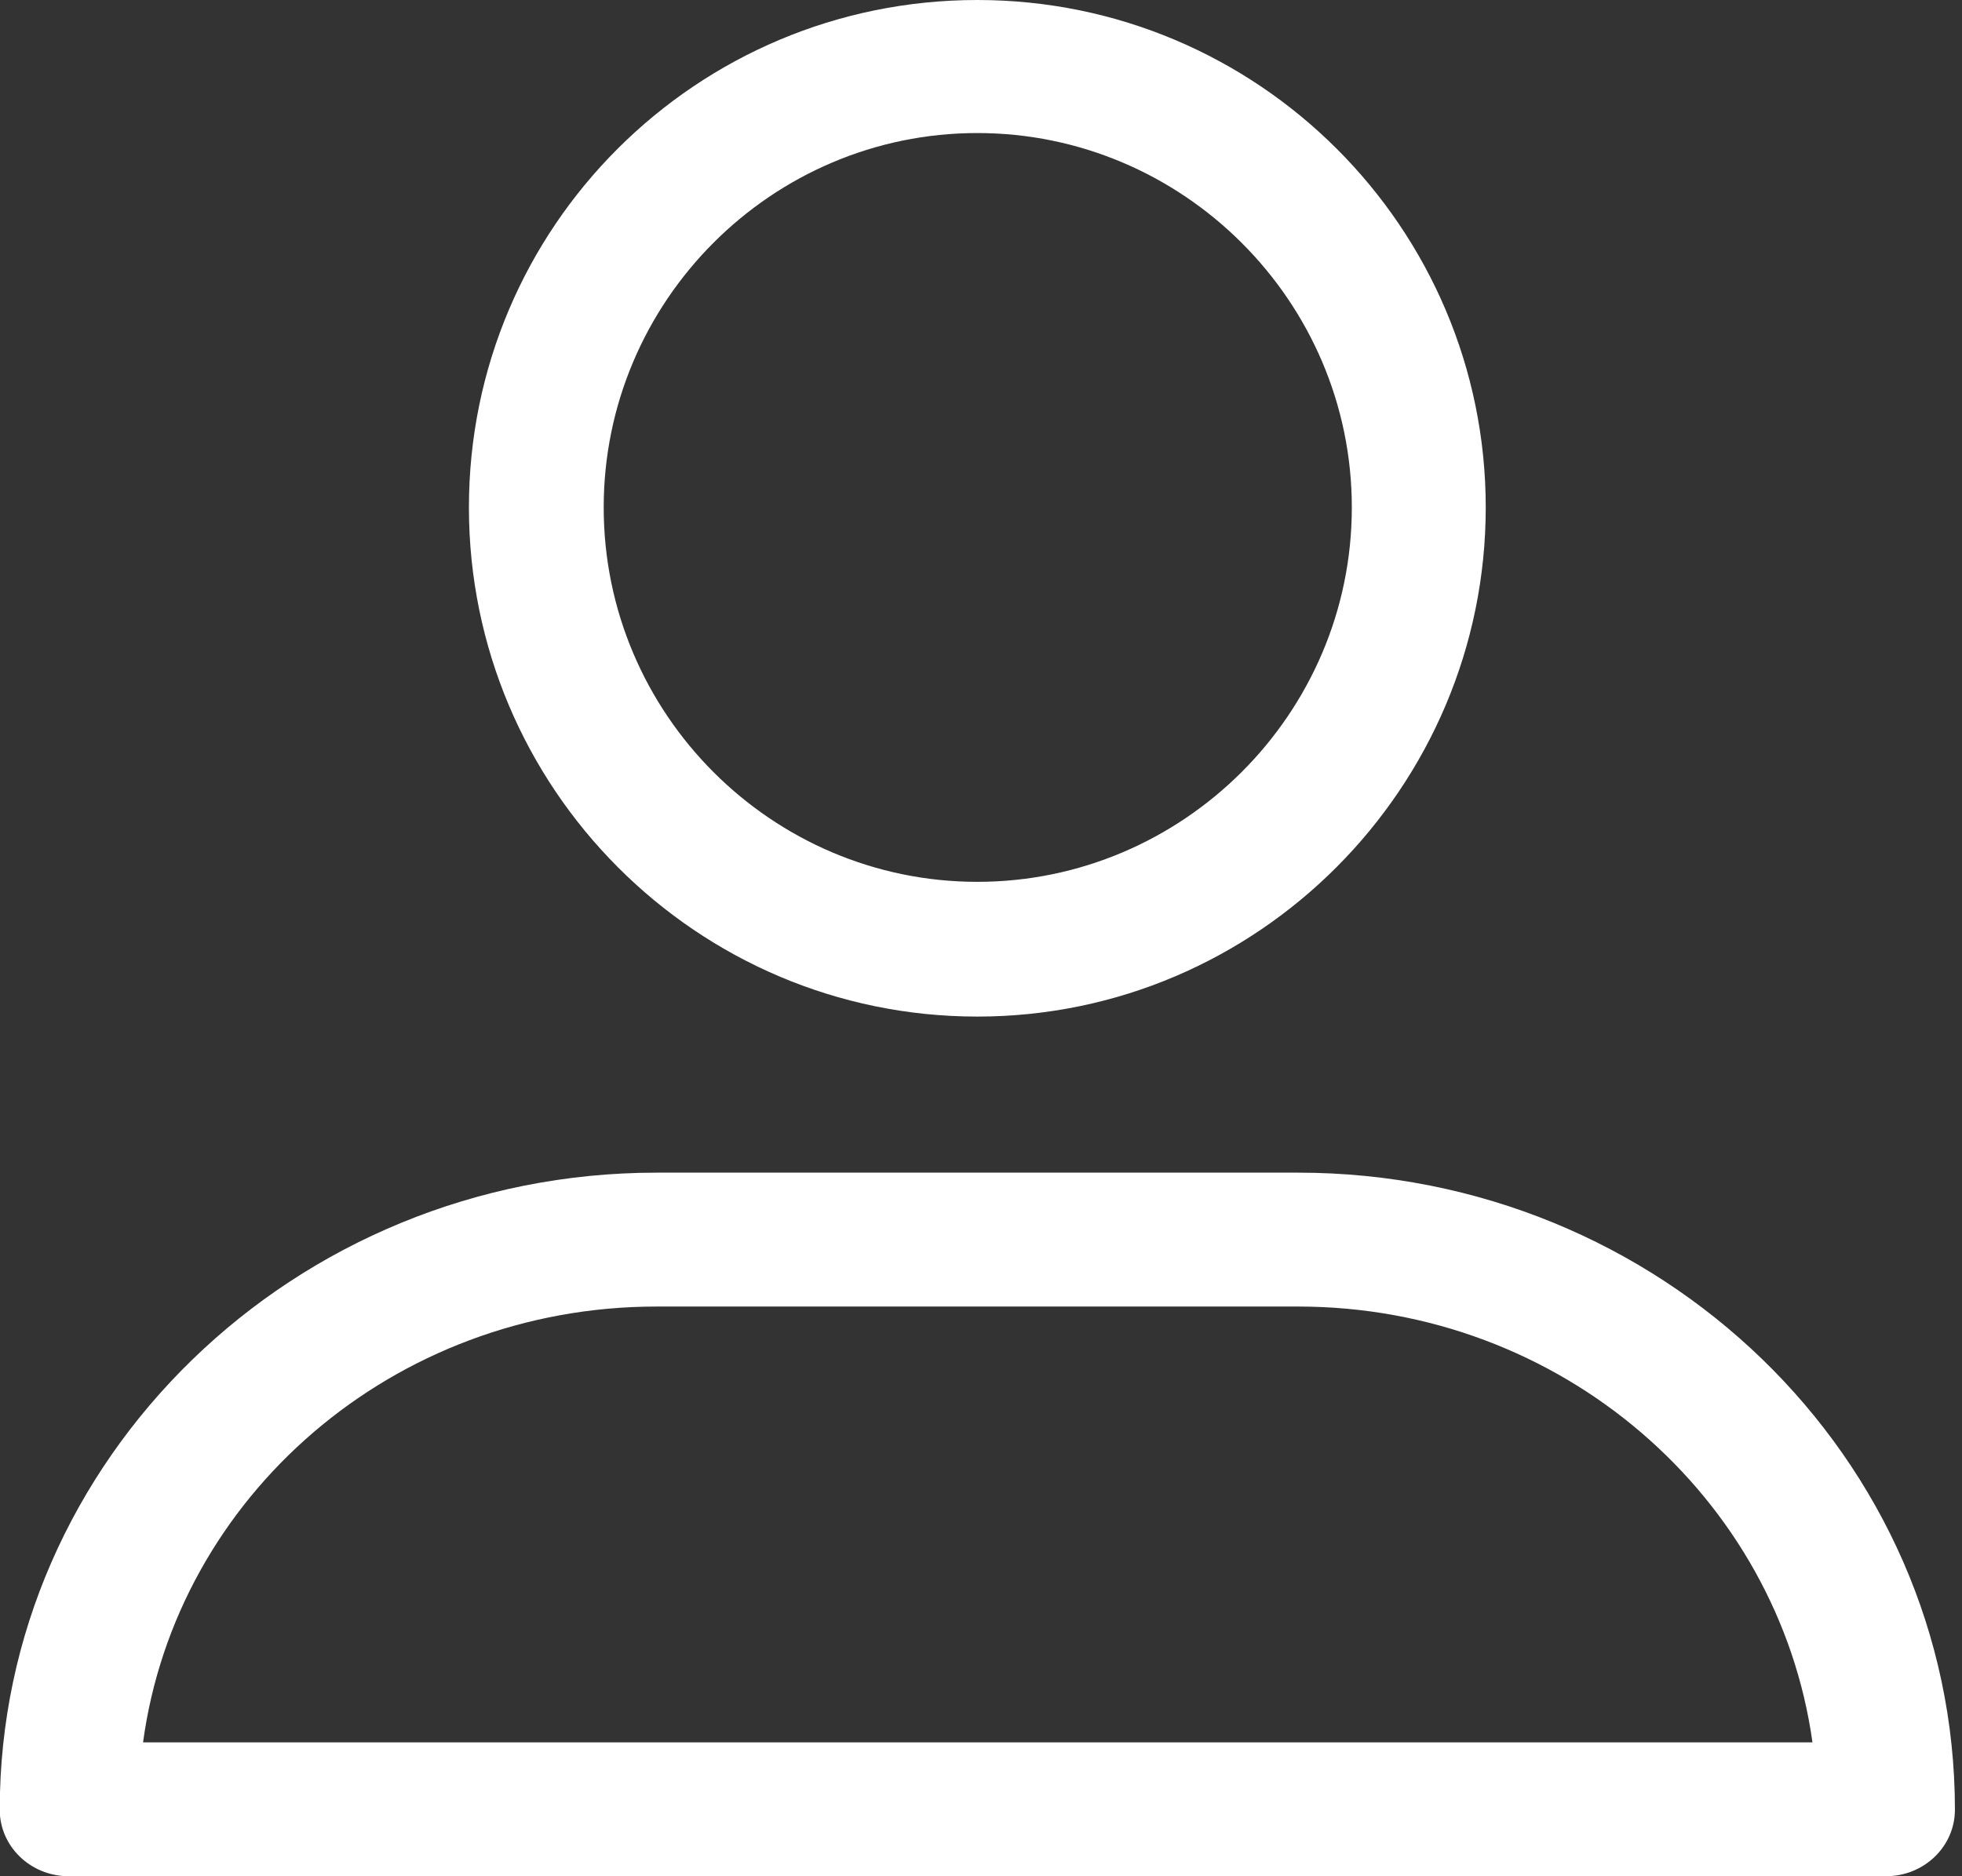
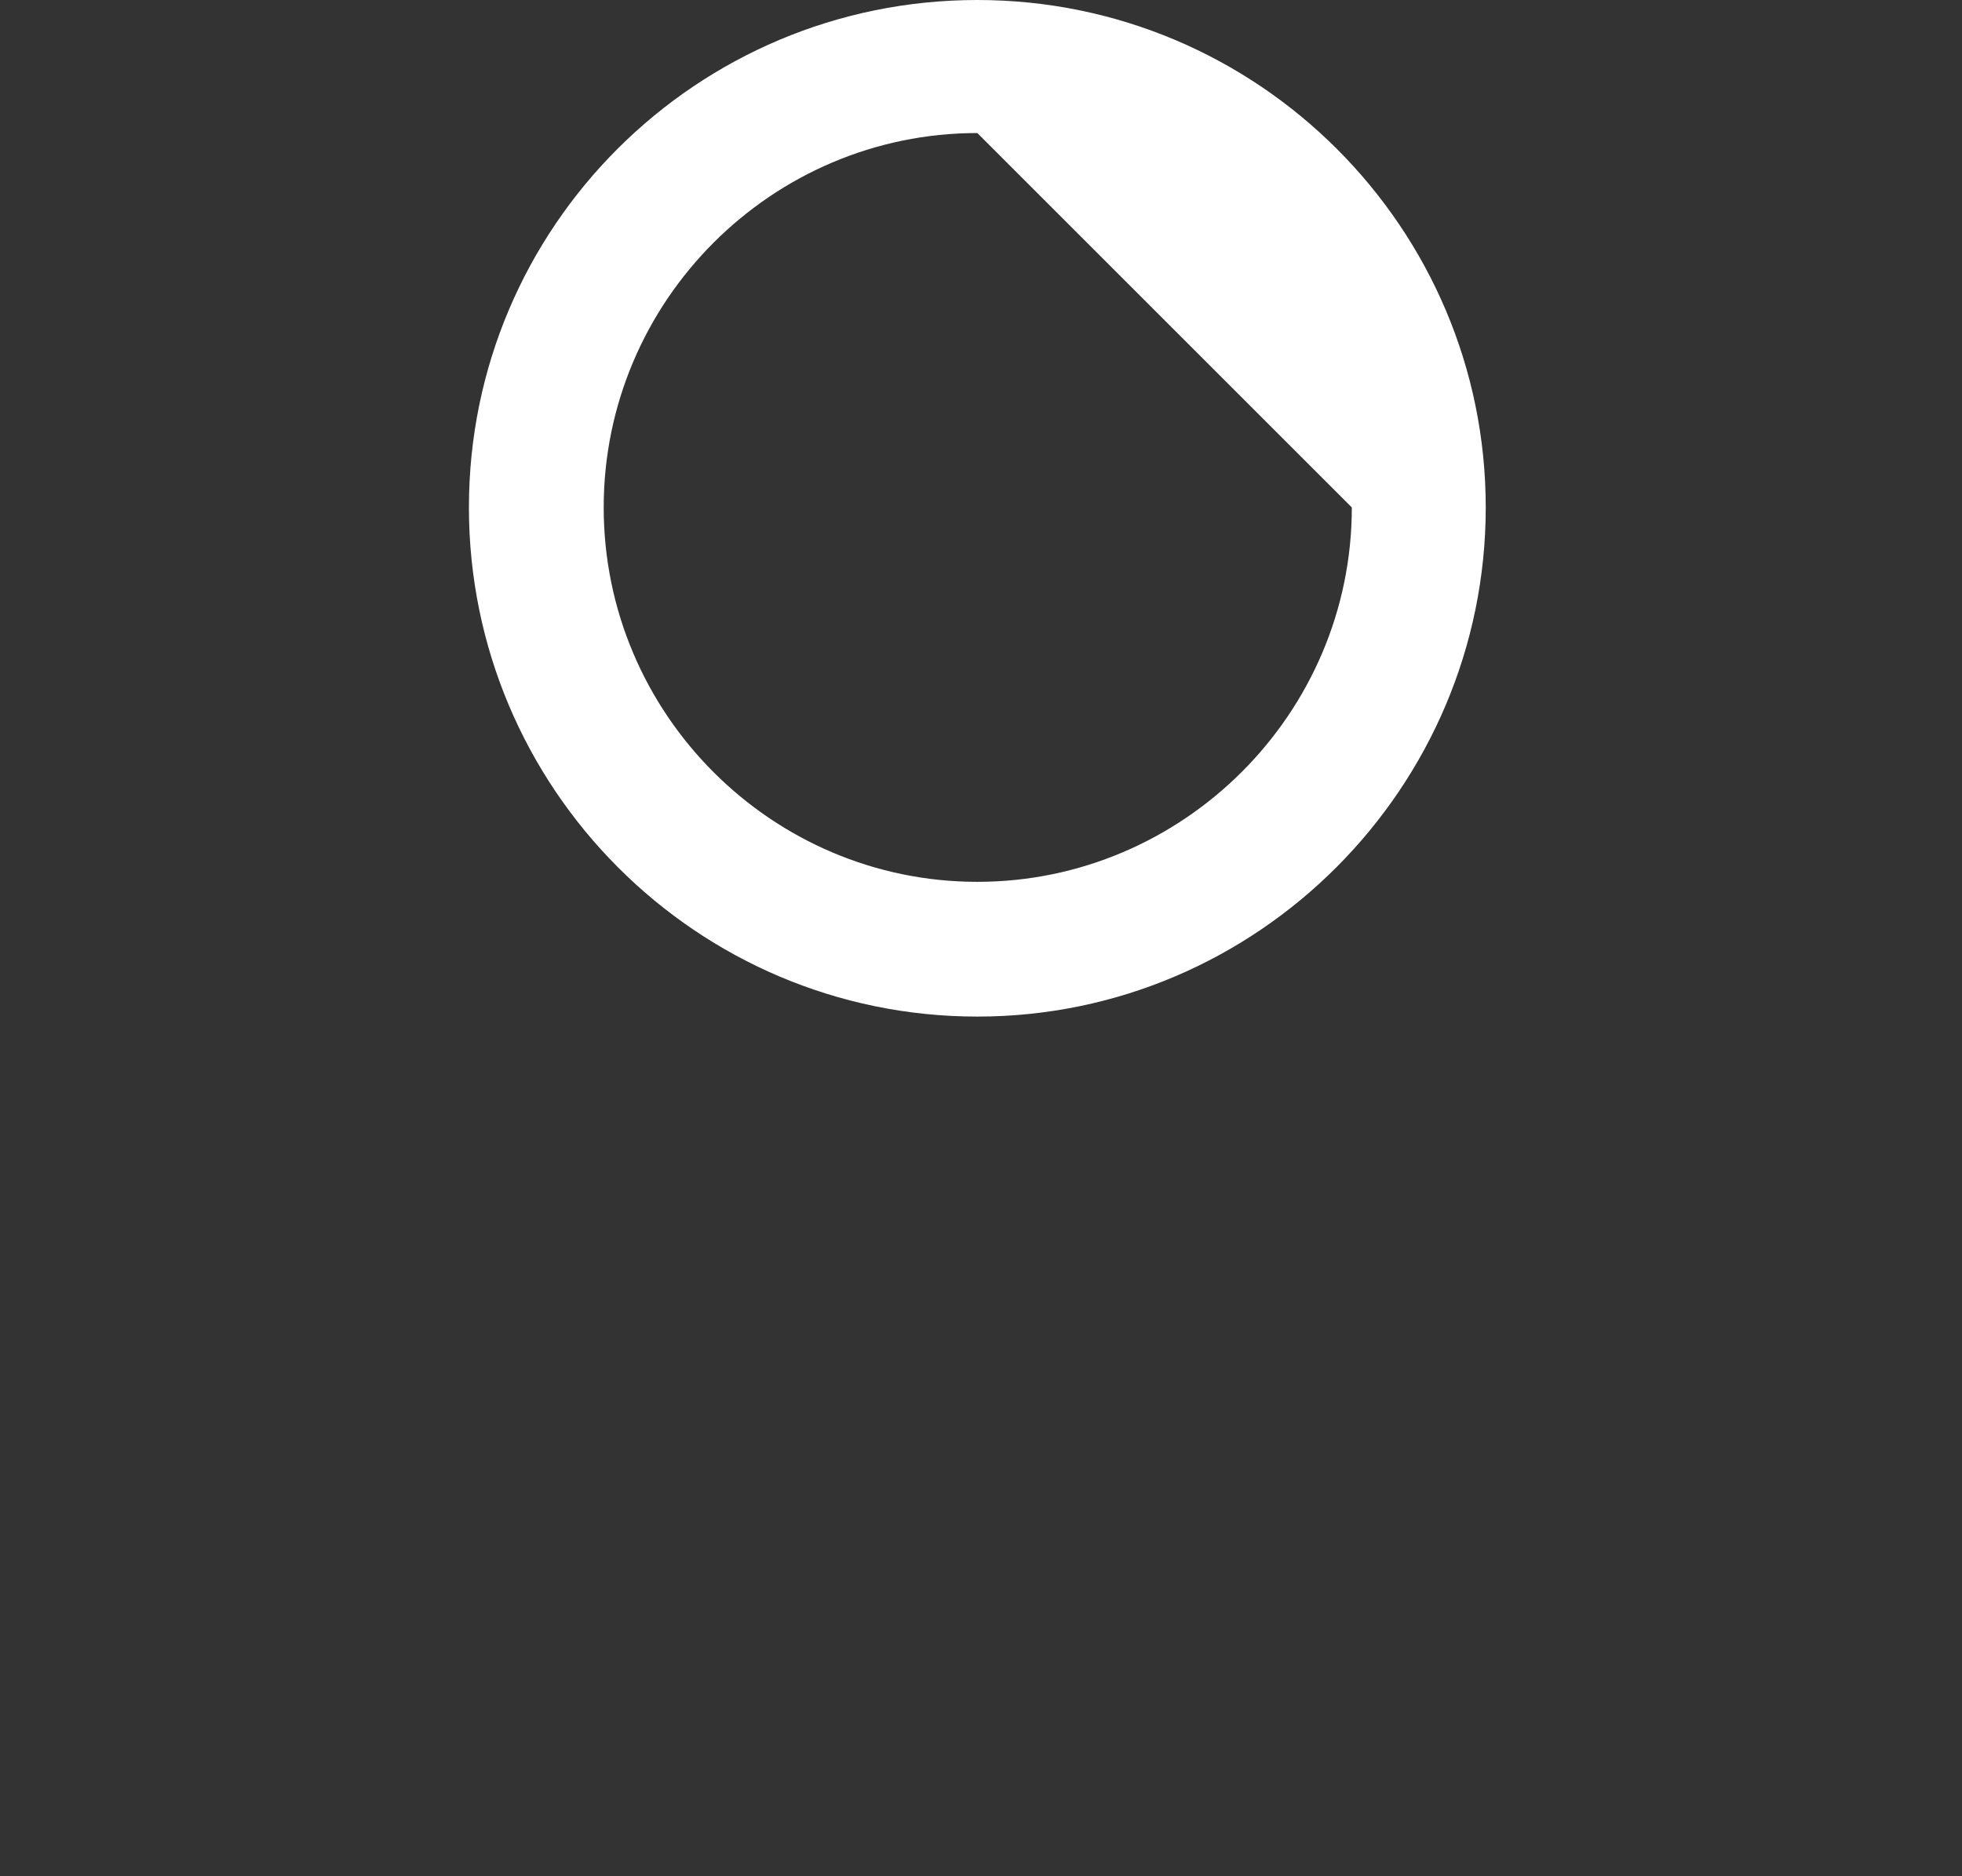
<svg xmlns="http://www.w3.org/2000/svg" width="23" height="22">
  <rect width="100%" height="100%" fill="#333333" stroke="none" />
  <g class="layer">
    <title>Layer 1</title>
    <g fill="#3a001e" id="svg_1" transform="matrix(-1 0 0 1 22.917 0)">
-       <path d="m11.46,11.92c3.29,0 5.96,-2.68 5.96,-5.97s-2.67,-5.95 -5.96,-5.95c-3.29,0 -5.96,2.67 -5.96,5.95c0,3.28 2.67,5.97 5.96,5.97zm0,-10.36c2.41,0 4.38,1.97 4.38,4.39s-1.97,4.39 -4.38,4.39c-2.41,0 -4.39,-1.97 -4.39,-4.39s1.98,-4.39 4.39,-4.39z" fill="#ffffff" id="svg_2" />
-       <path d="m0.81,22l21.3,0c0.45,0 0.81,-0.35 0.81,-0.78c0,-4.11 -3.45,-7.47 -7.7,-7.47l-7.52,0c-4.24,0 -7.7,3.34 -7.7,7.47c0,0.43 0.36,0.78 0.81,0.78zm6.89,-6.68l7.52,0c3.09,0 5.63,2.23 6.02,5.11l-19.57,0c0.4,-2.87 2.94,-5.11 6.03,-5.11z" fill="#ffffff" id="svg_3" />
+       <path d="m11.46,11.92c3.29,0 5.96,-2.68 5.96,-5.97s-2.67,-5.95 -5.96,-5.95c-3.29,0 -5.96,2.67 -5.96,5.95c0,3.28 2.67,5.97 5.96,5.97zm0,-10.36c2.41,0 4.38,1.97 4.38,4.39s-1.97,4.39 -4.38,4.39c-2.41,0 -4.39,-1.97 -4.39,-4.39z" fill="#ffffff" id="svg_2" />
    </g>
  </g>
</svg>